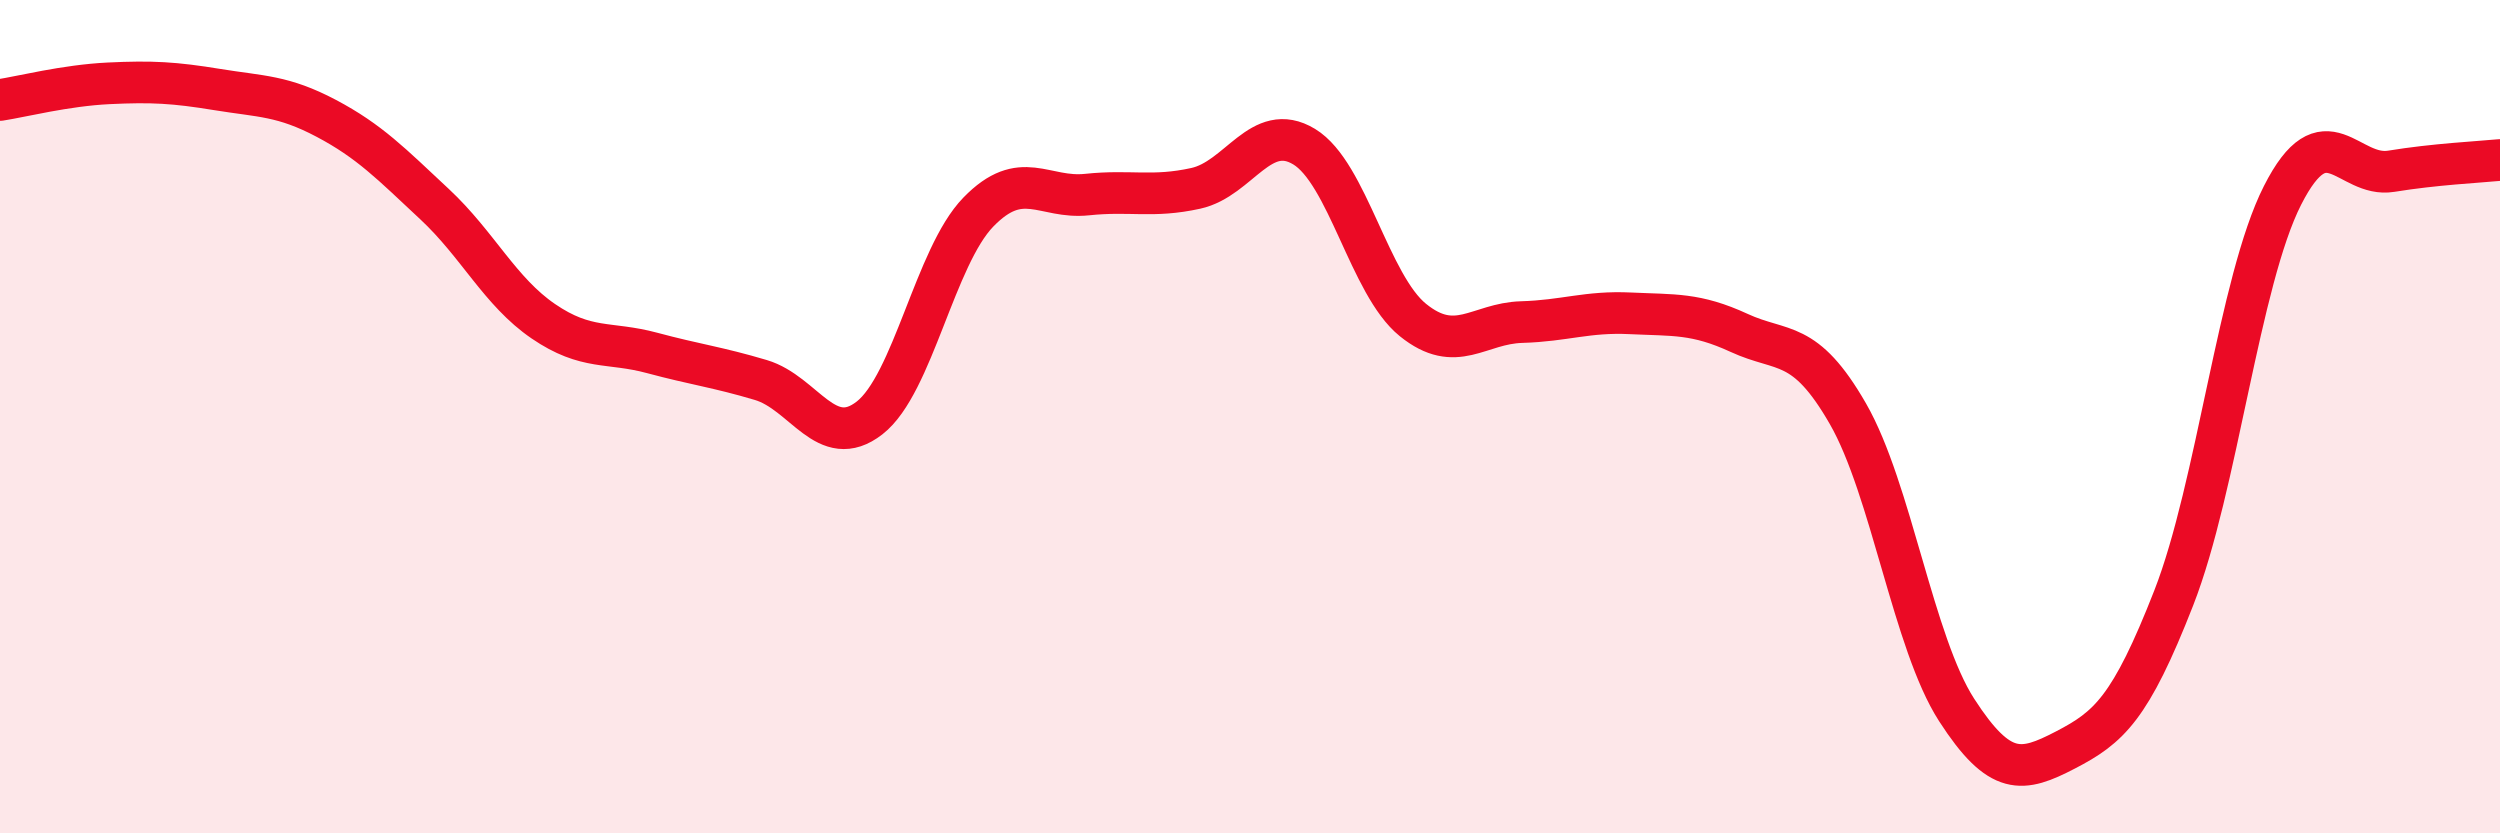
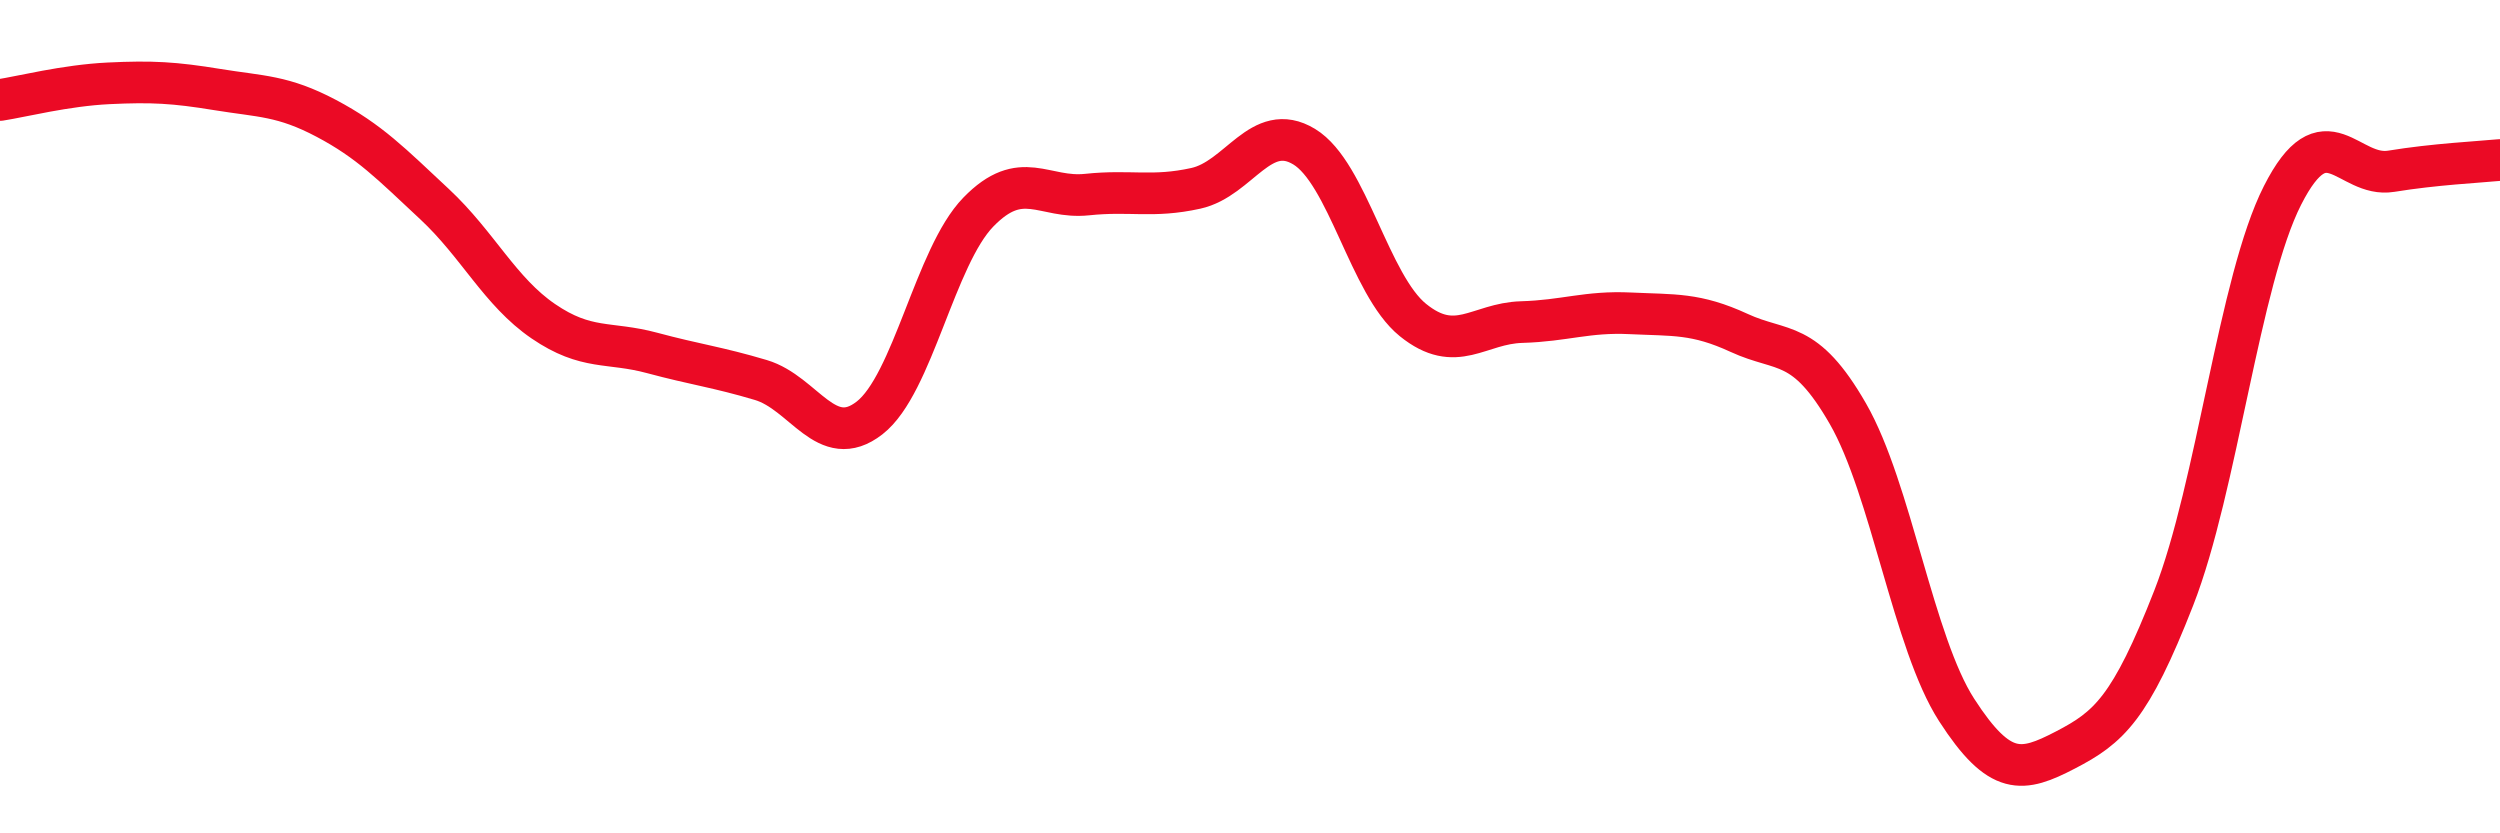
<svg xmlns="http://www.w3.org/2000/svg" width="60" height="20" viewBox="0 0 60 20">
-   <path d="M 0,2.4 C 0.52,2.32 1.57,2.05 2.61,2 C 3.65,1.95 4.18,1.98 5.22,2.15 C 6.26,2.32 6.79,2.29 7.83,2.84 C 8.87,3.39 9.39,3.93 10.43,4.9 C 11.47,5.87 12,7 13.04,7.71 C 14.08,8.42 14.61,8.19 15.65,8.47 C 16.69,8.75 17.22,8.81 18.26,9.12 C 19.3,9.43 19.83,10.84 20.87,10.03 C 21.91,9.22 22.44,6.16 23.48,5.09 C 24.52,4.02 25.05,4.78 26.09,4.67 C 27.13,4.56 27.66,4.75 28.7,4.52 C 29.74,4.29 30.26,2.89 31.3,3.52 C 32.34,4.15 32.87,6.84 33.91,7.68 C 34.95,8.52 35.48,7.76 36.52,7.73 C 37.56,7.7 38.09,7.47 39.13,7.52 C 40.17,7.57 40.7,7.51 41.74,7.99 C 42.78,8.47 43.31,8.12 44.35,9.93 C 45.39,11.74 45.92,15.43 46.96,17.04 C 48,18.65 48.53,18.54 49.57,18 C 50.61,17.46 51.13,17.01 52.17,14.35 C 53.21,11.69 53.74,6.74 54.78,4.69 C 55.82,2.64 56.35,4.28 57.39,4.11 C 58.43,3.94 59.48,3.89 60,3.84L60 20L0 20Z" fill="#EB0A25" opacity="0.1" stroke-linecap="round" stroke-linejoin="round" />
  <path d="M 0,2.4 C 0.52,2.32 1.57,2.05 2.61,2 C 3.65,1.95 4.18,1.98 5.22,2.15 C 6.26,2.32 6.79,2.29 7.83,2.84 C 8.87,3.39 9.39,3.93 10.43,4.9 C 11.47,5.87 12,7 13.04,7.71 C 14.08,8.42 14.61,8.19 15.65,8.47 C 16.69,8.75 17.22,8.81 18.26,9.12 C 19.3,9.43 19.83,10.84 20.87,10.03 C 21.91,9.22 22.44,6.16 23.48,5.09 C 24.52,4.02 25.05,4.78 26.09,4.67 C 27.13,4.56 27.66,4.75 28.7,4.52 C 29.74,4.29 30.26,2.89 31.3,3.52 C 32.34,4.15 32.87,6.84 33.91,7.68 C 34.95,8.52 35.48,7.76 36.52,7.73 C 37.56,7.7 38.09,7.47 39.13,7.52 C 40.17,7.57 40.7,7.51 41.74,7.99 C 42.78,8.47 43.31,8.12 44.35,9.93 C 45.39,11.74 45.92,15.43 46.96,17.04 C 48,18.65 48.53,18.54 49.57,18 C 50.61,17.46 51.13,17.01 52.17,14.35 C 53.21,11.69 53.74,6.74 54.78,4.69 C 55.82,2.64 56.35,4.28 57.39,4.11 C 58.43,3.94 59.48,3.89 60,3.84" stroke="#EB0A25" stroke-width="1" fill="none" stroke-linecap="round" stroke-linejoin="round" />
</svg>